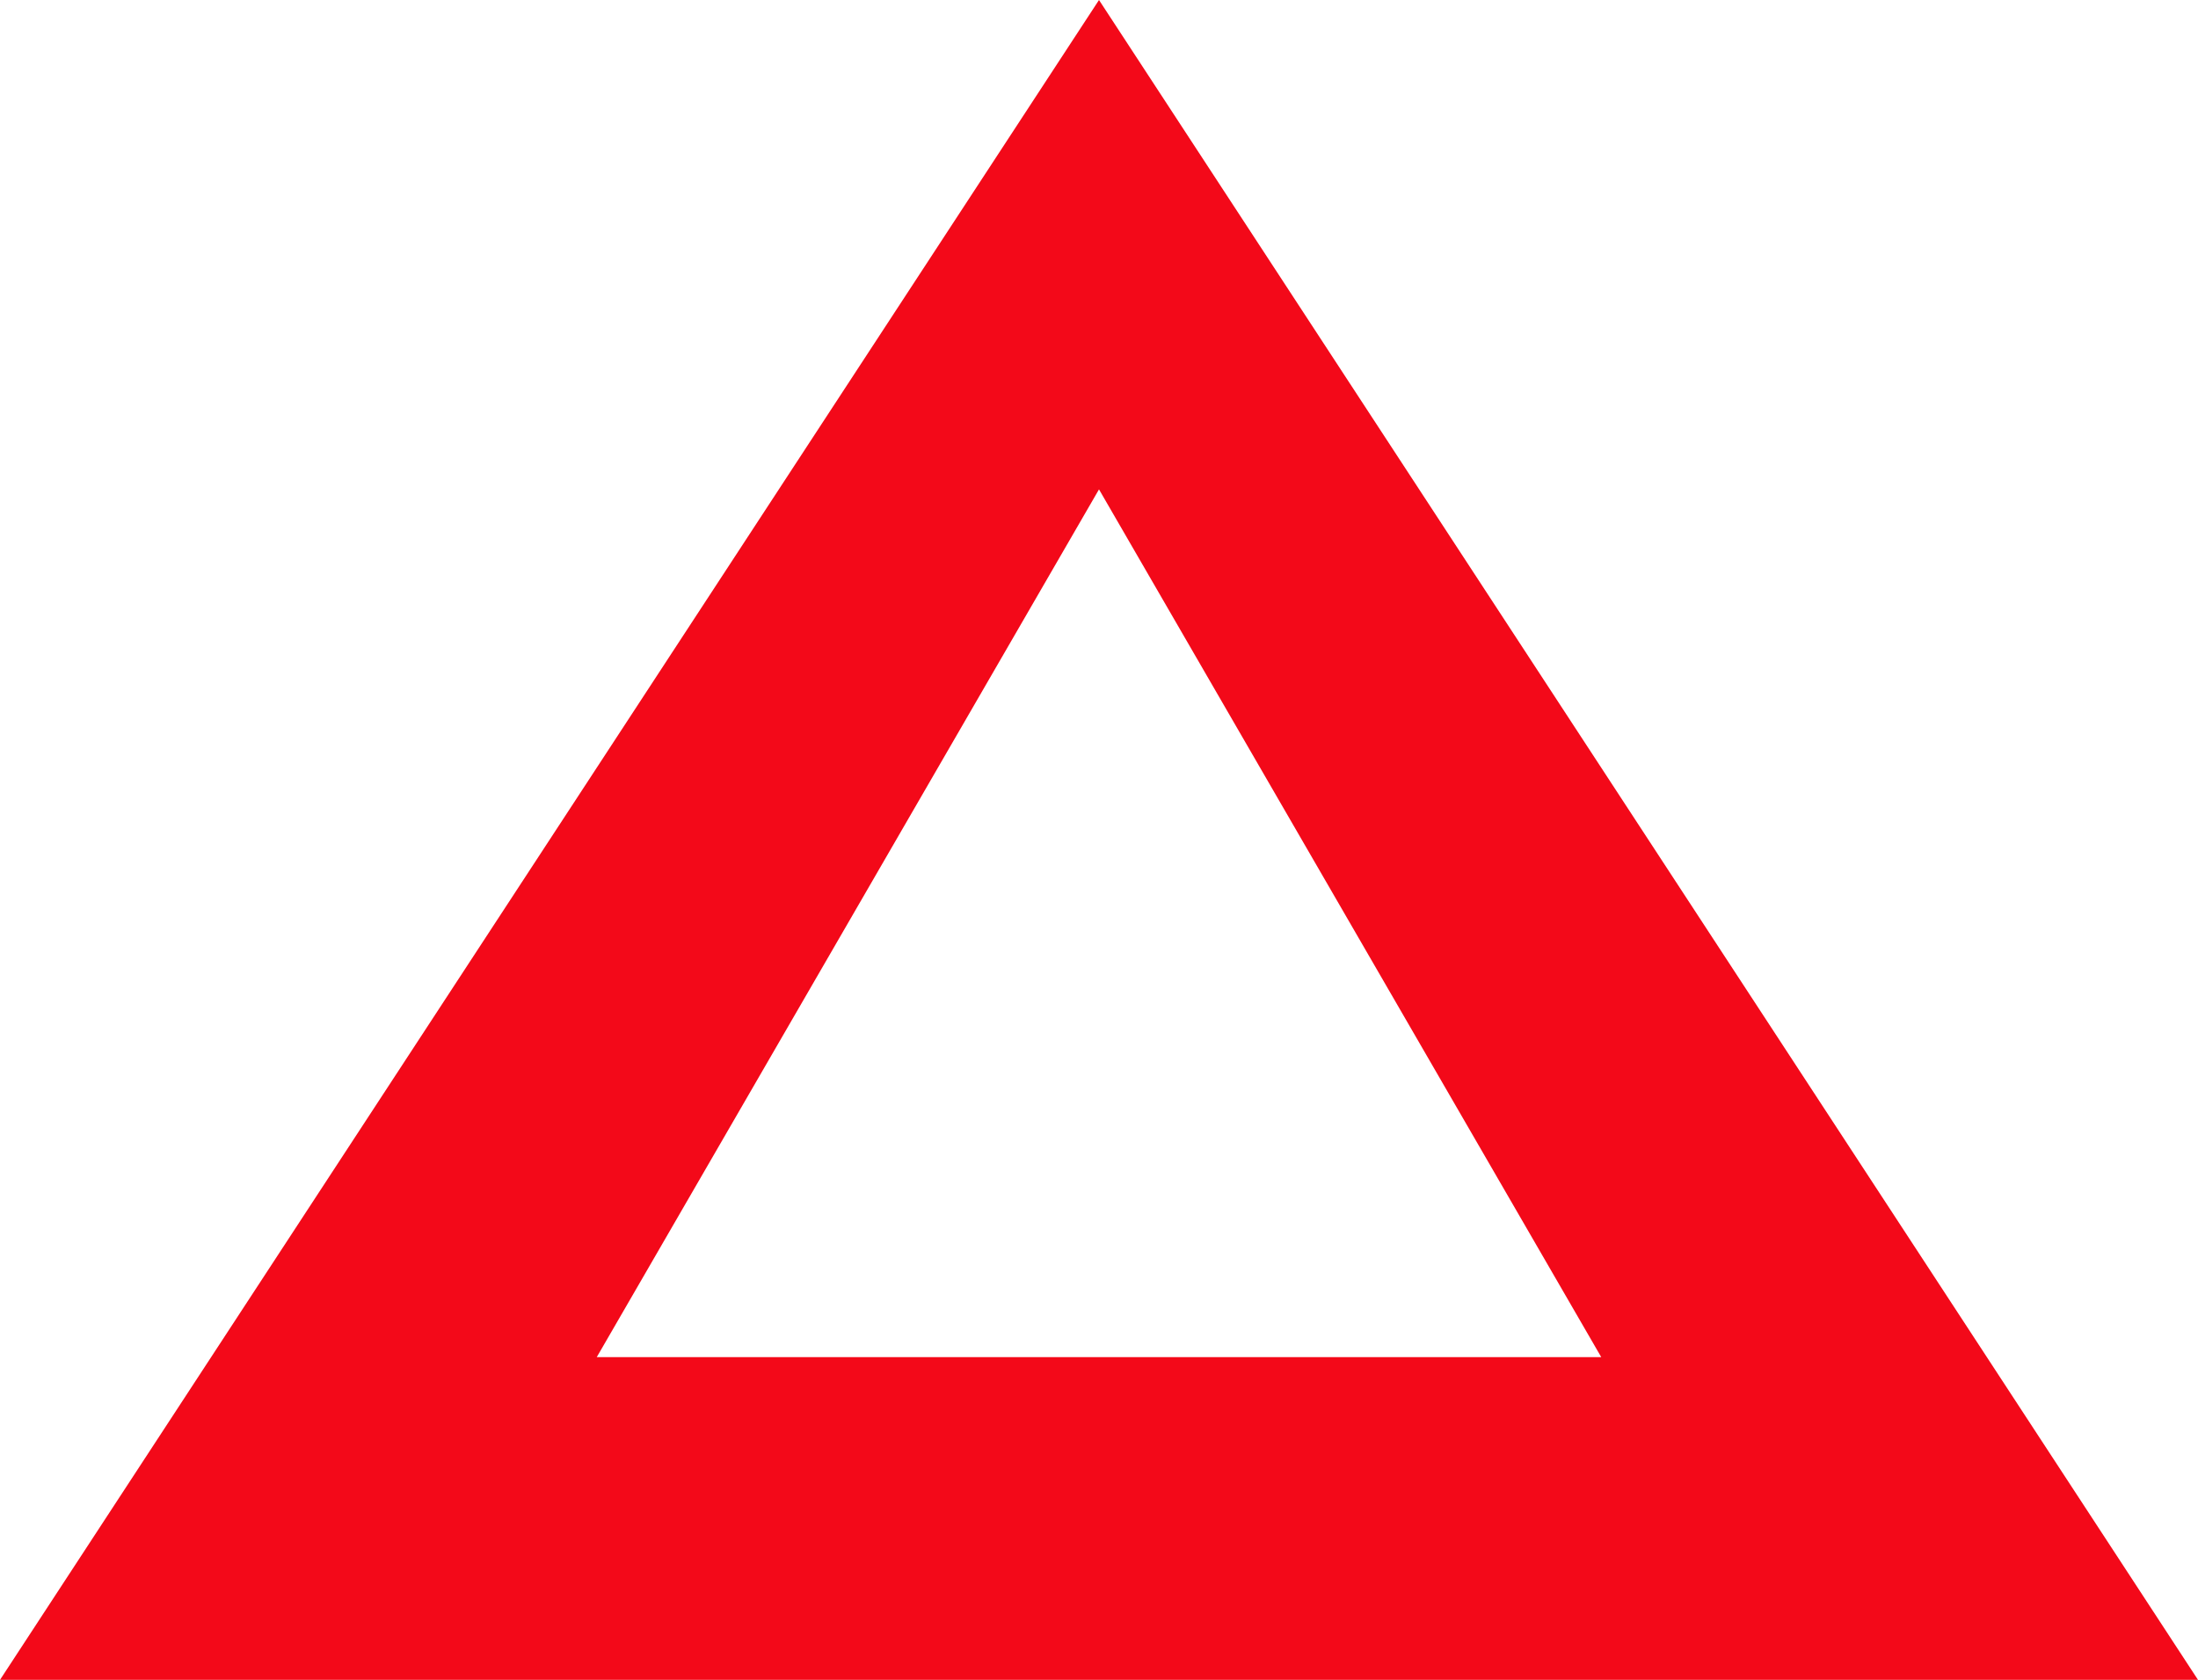
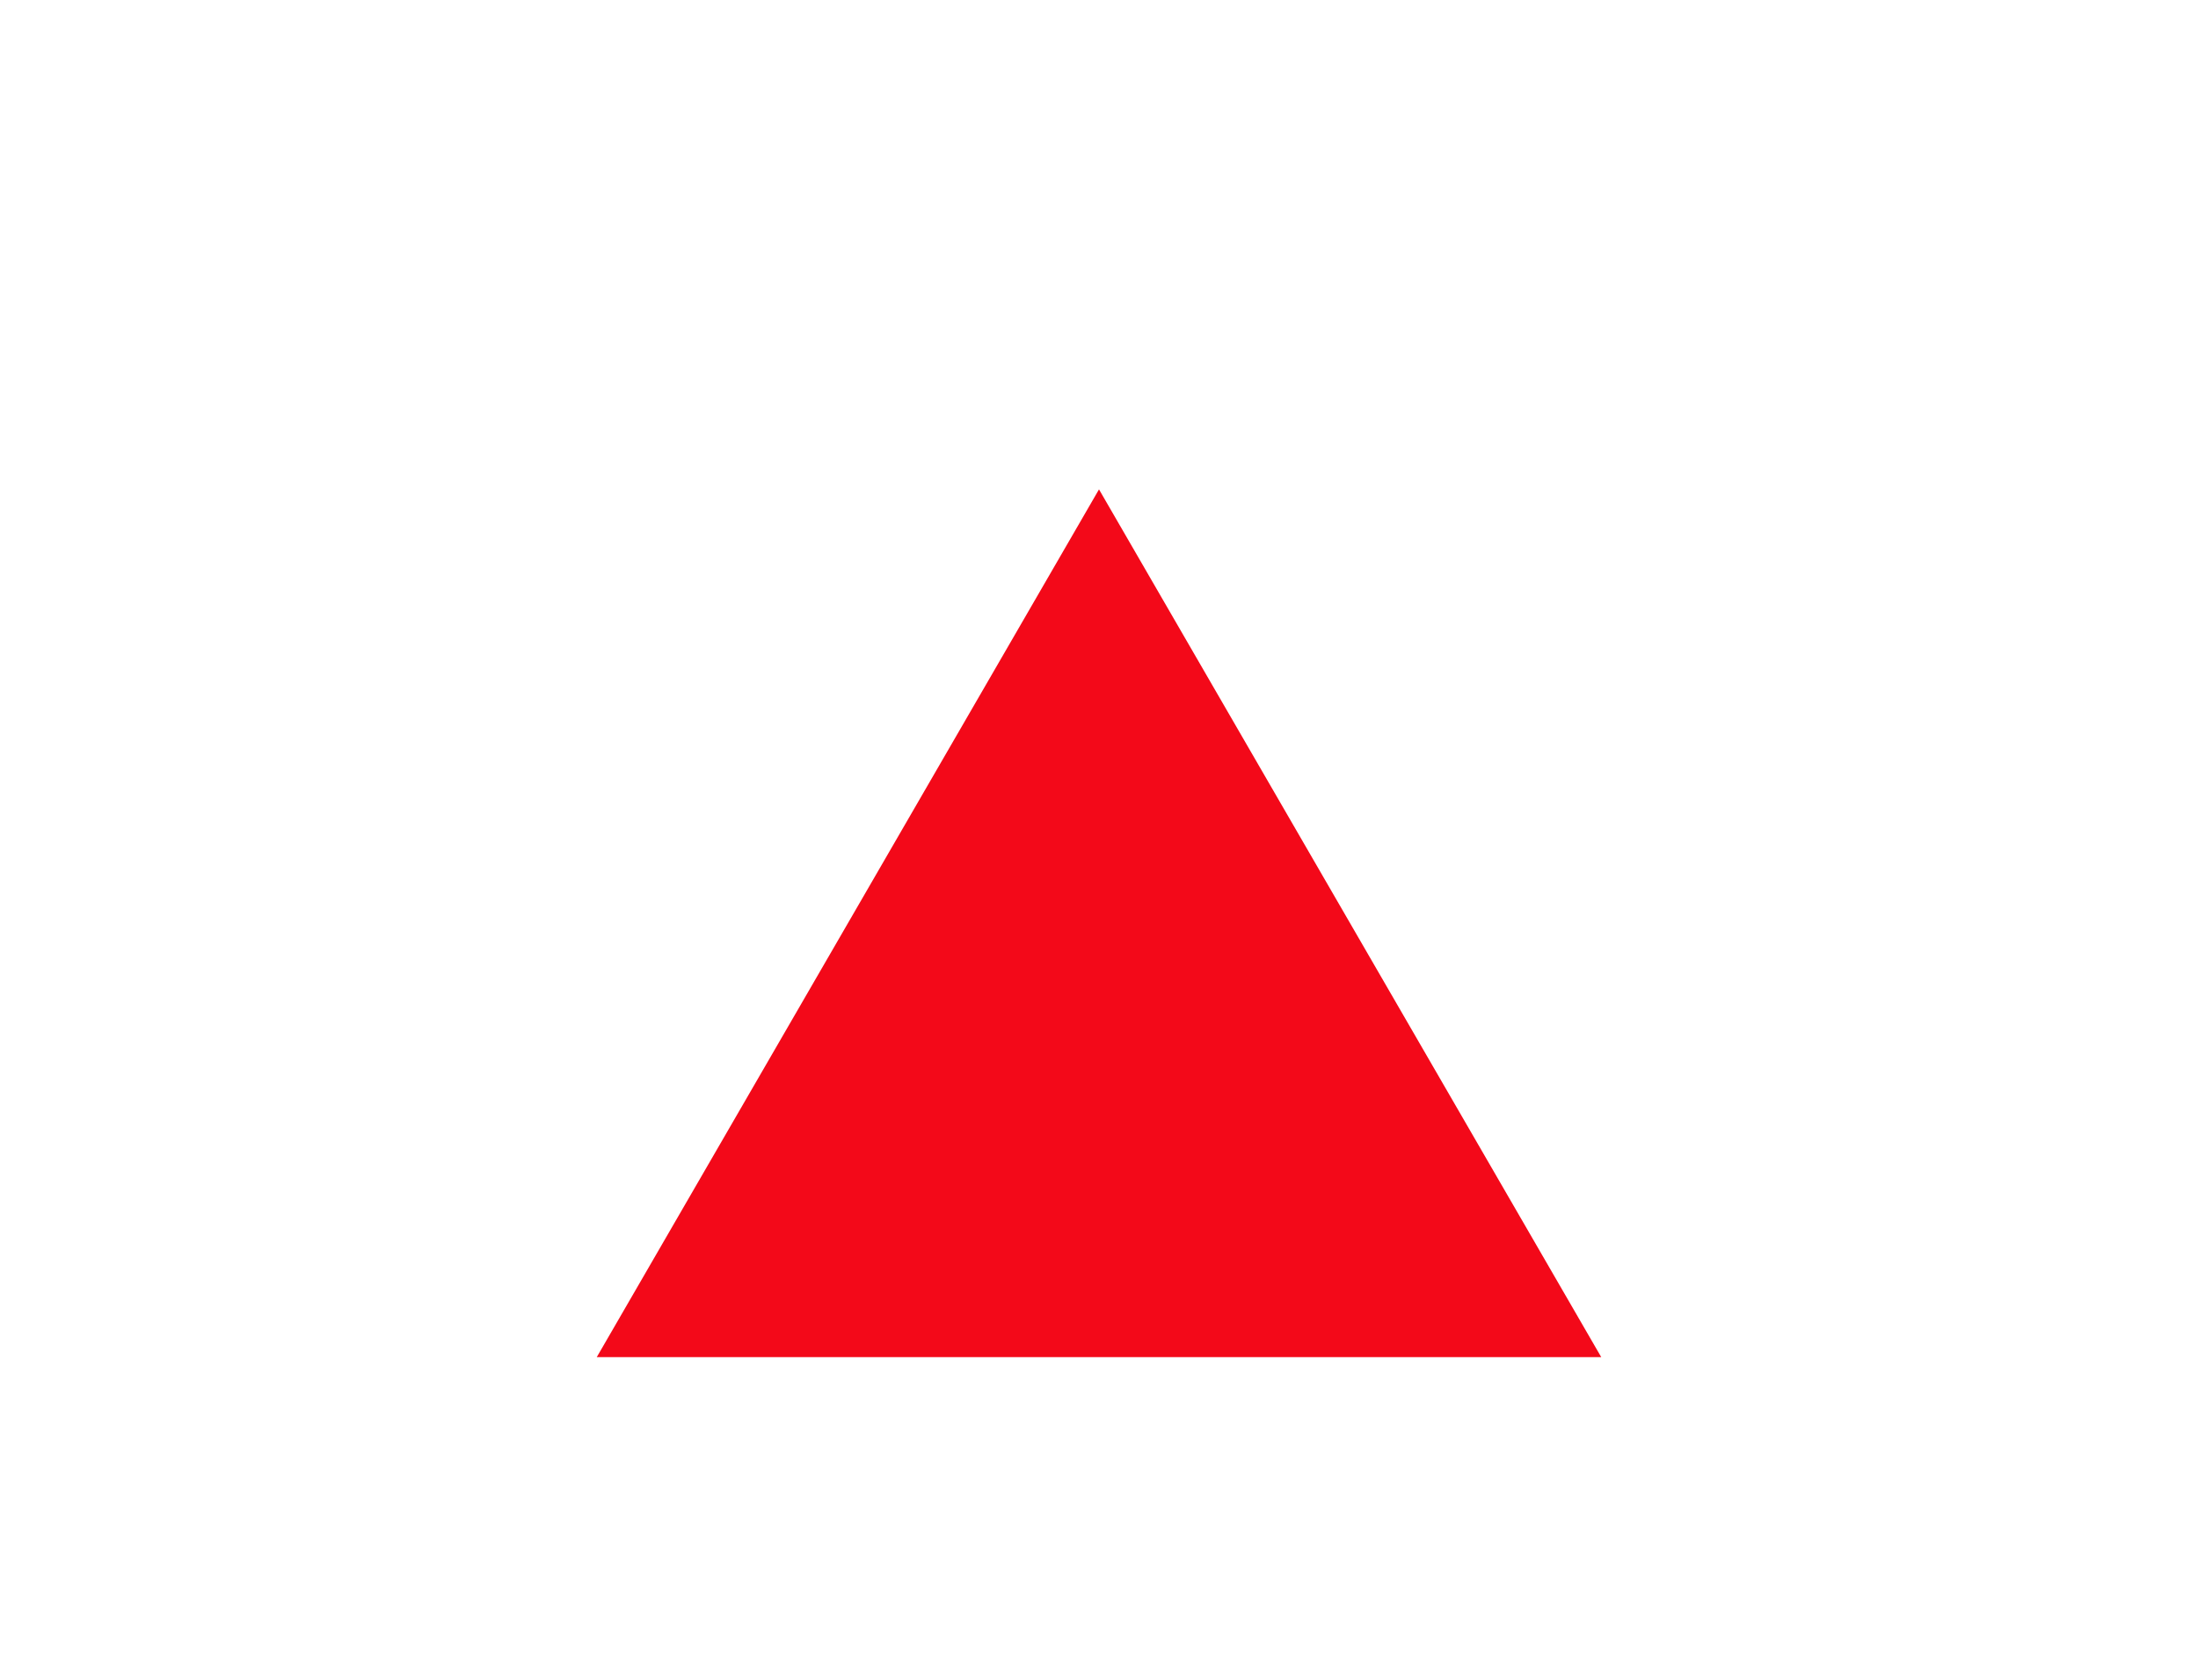
<svg xmlns="http://www.w3.org/2000/svg" width="24" height="18.343" viewBox="0 0 24 18.343">
-   <path fill-rule="nonzero" fill="rgb(95.294%, 3.529%, 9.804%)" fill-opacity="1" d="M 12 5.344 L 17.484 14.82 L 6.516 14.82 Z M 12 0 L 0 18.344 L 24 18.344 Z M 12 0 " />
+   <path fill-rule="nonzero" fill="rgb(95.294%, 3.529%, 9.804%)" fill-opacity="1" d="M 12 5.344 L 17.484 14.82 L 6.516 14.82 Z M 12 0 L 0 18.344 Z M 12 0 " />
</svg>